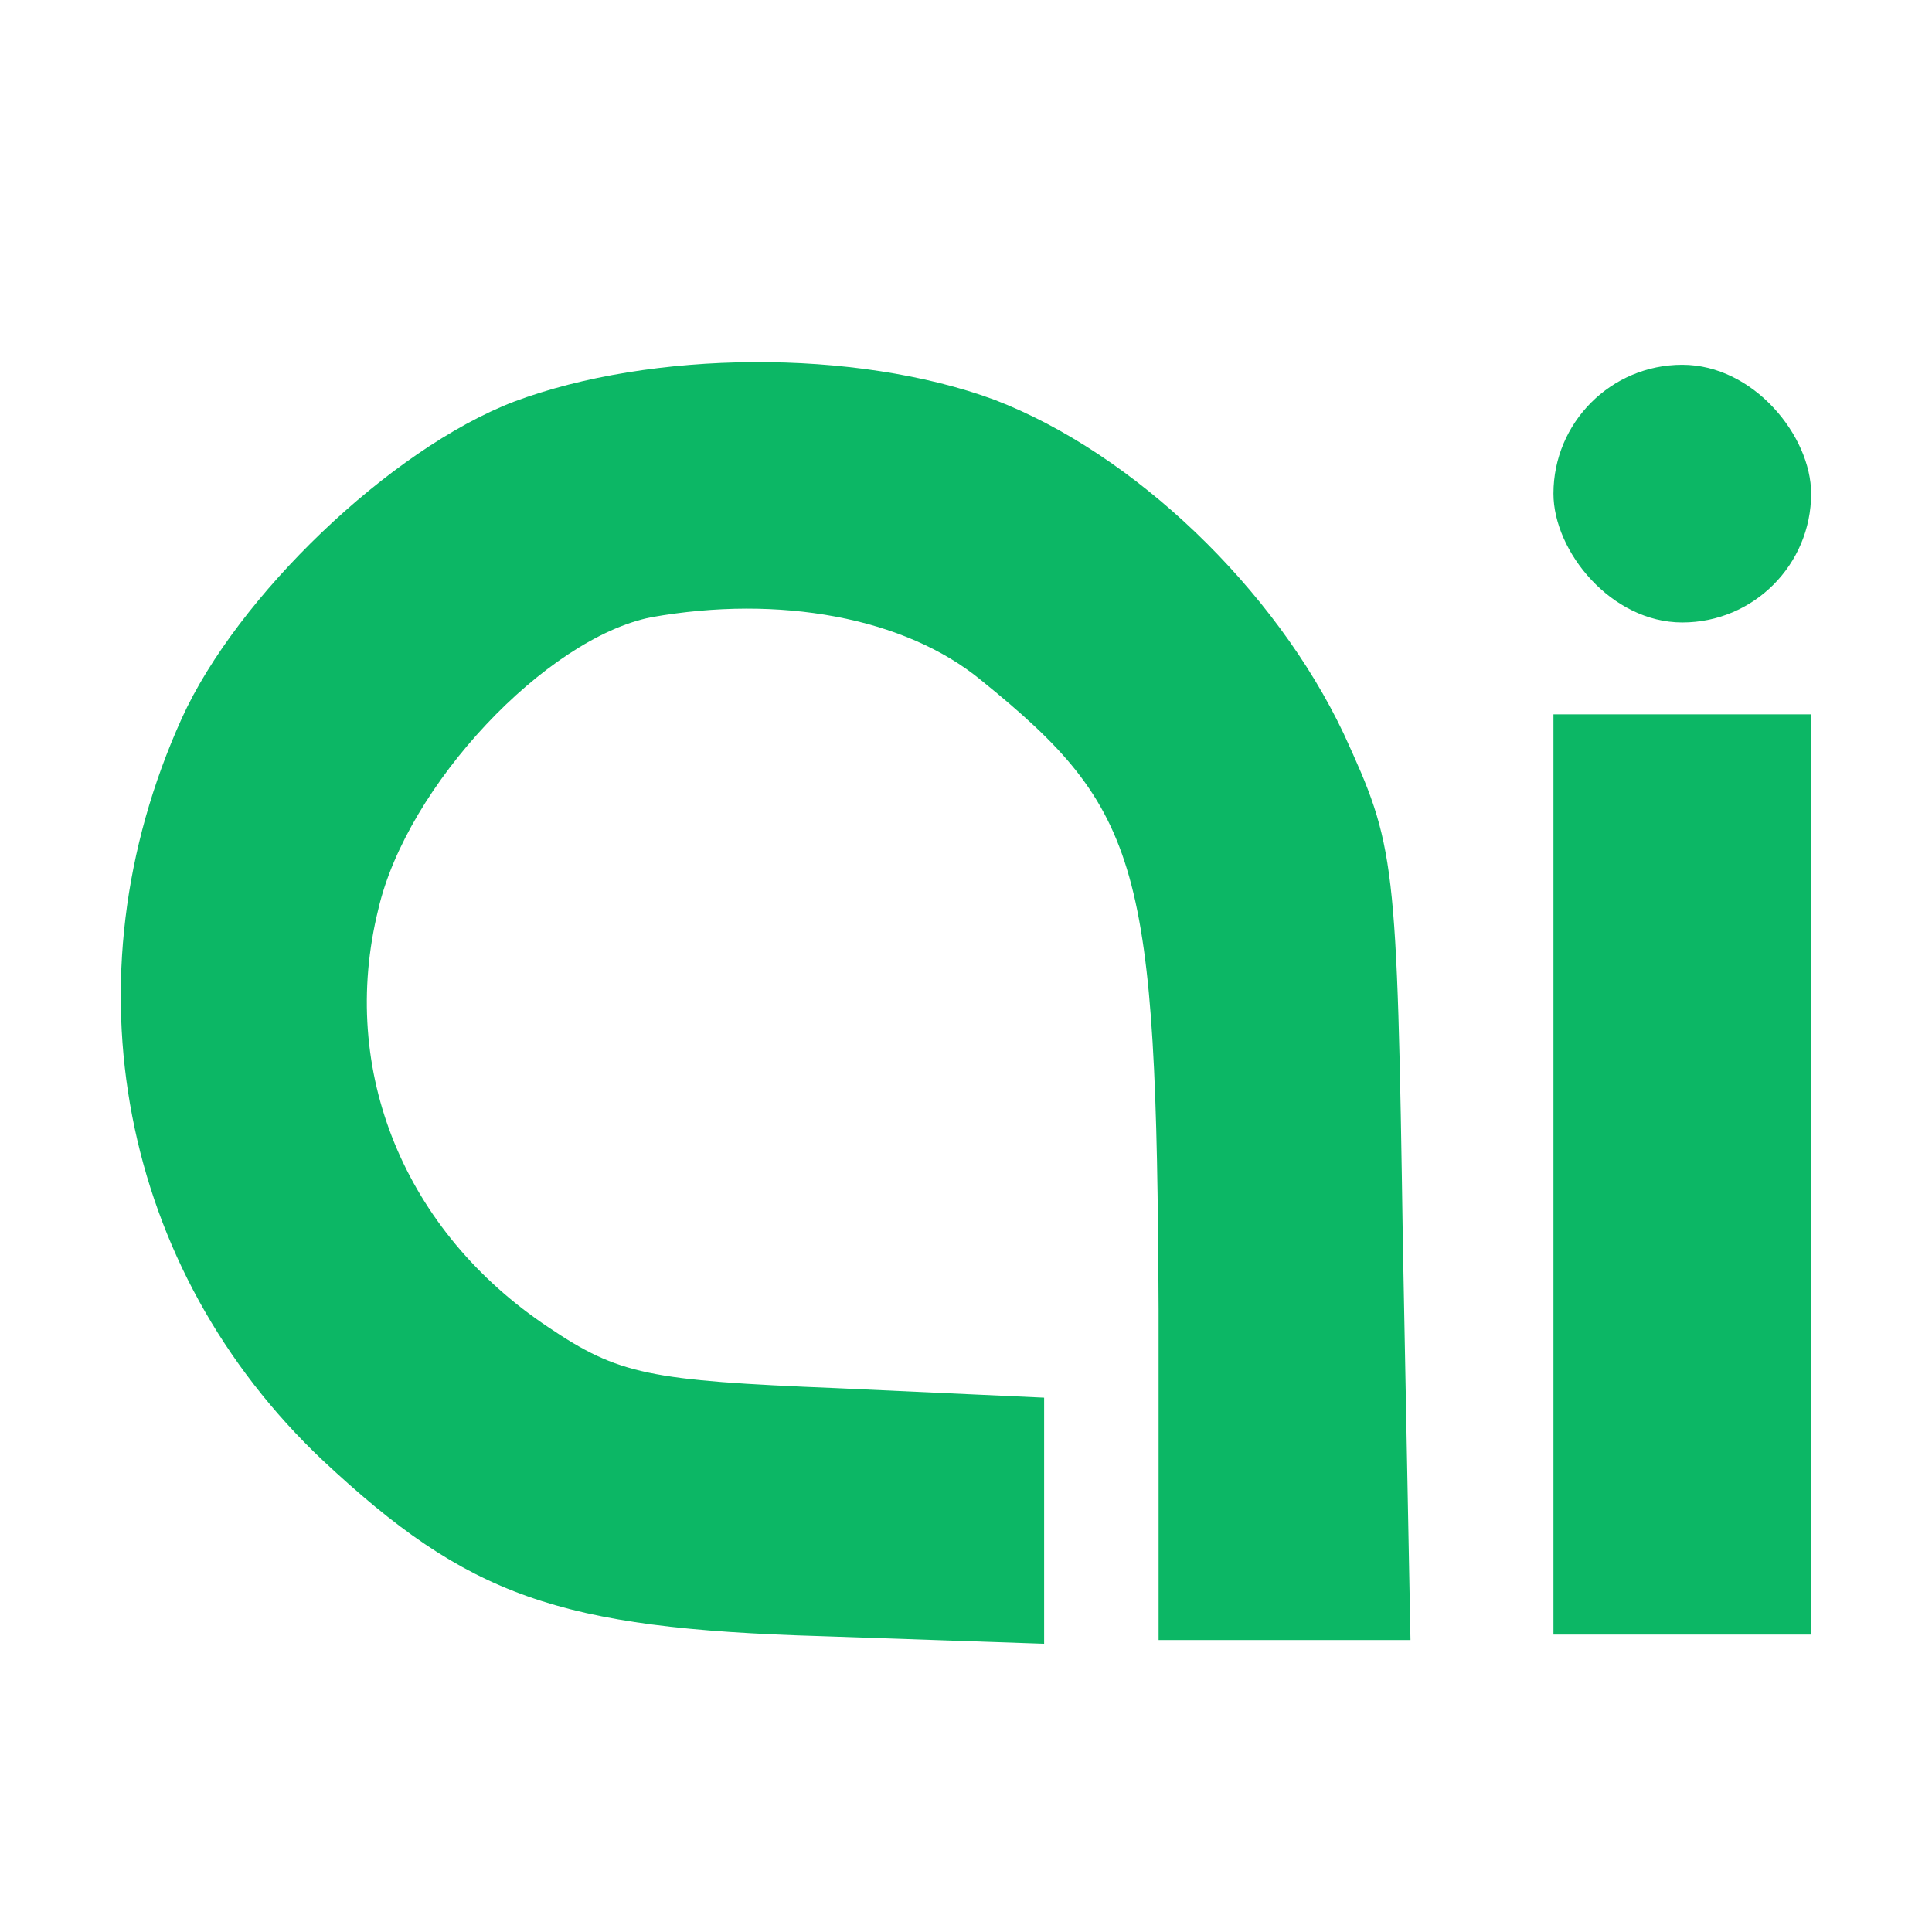
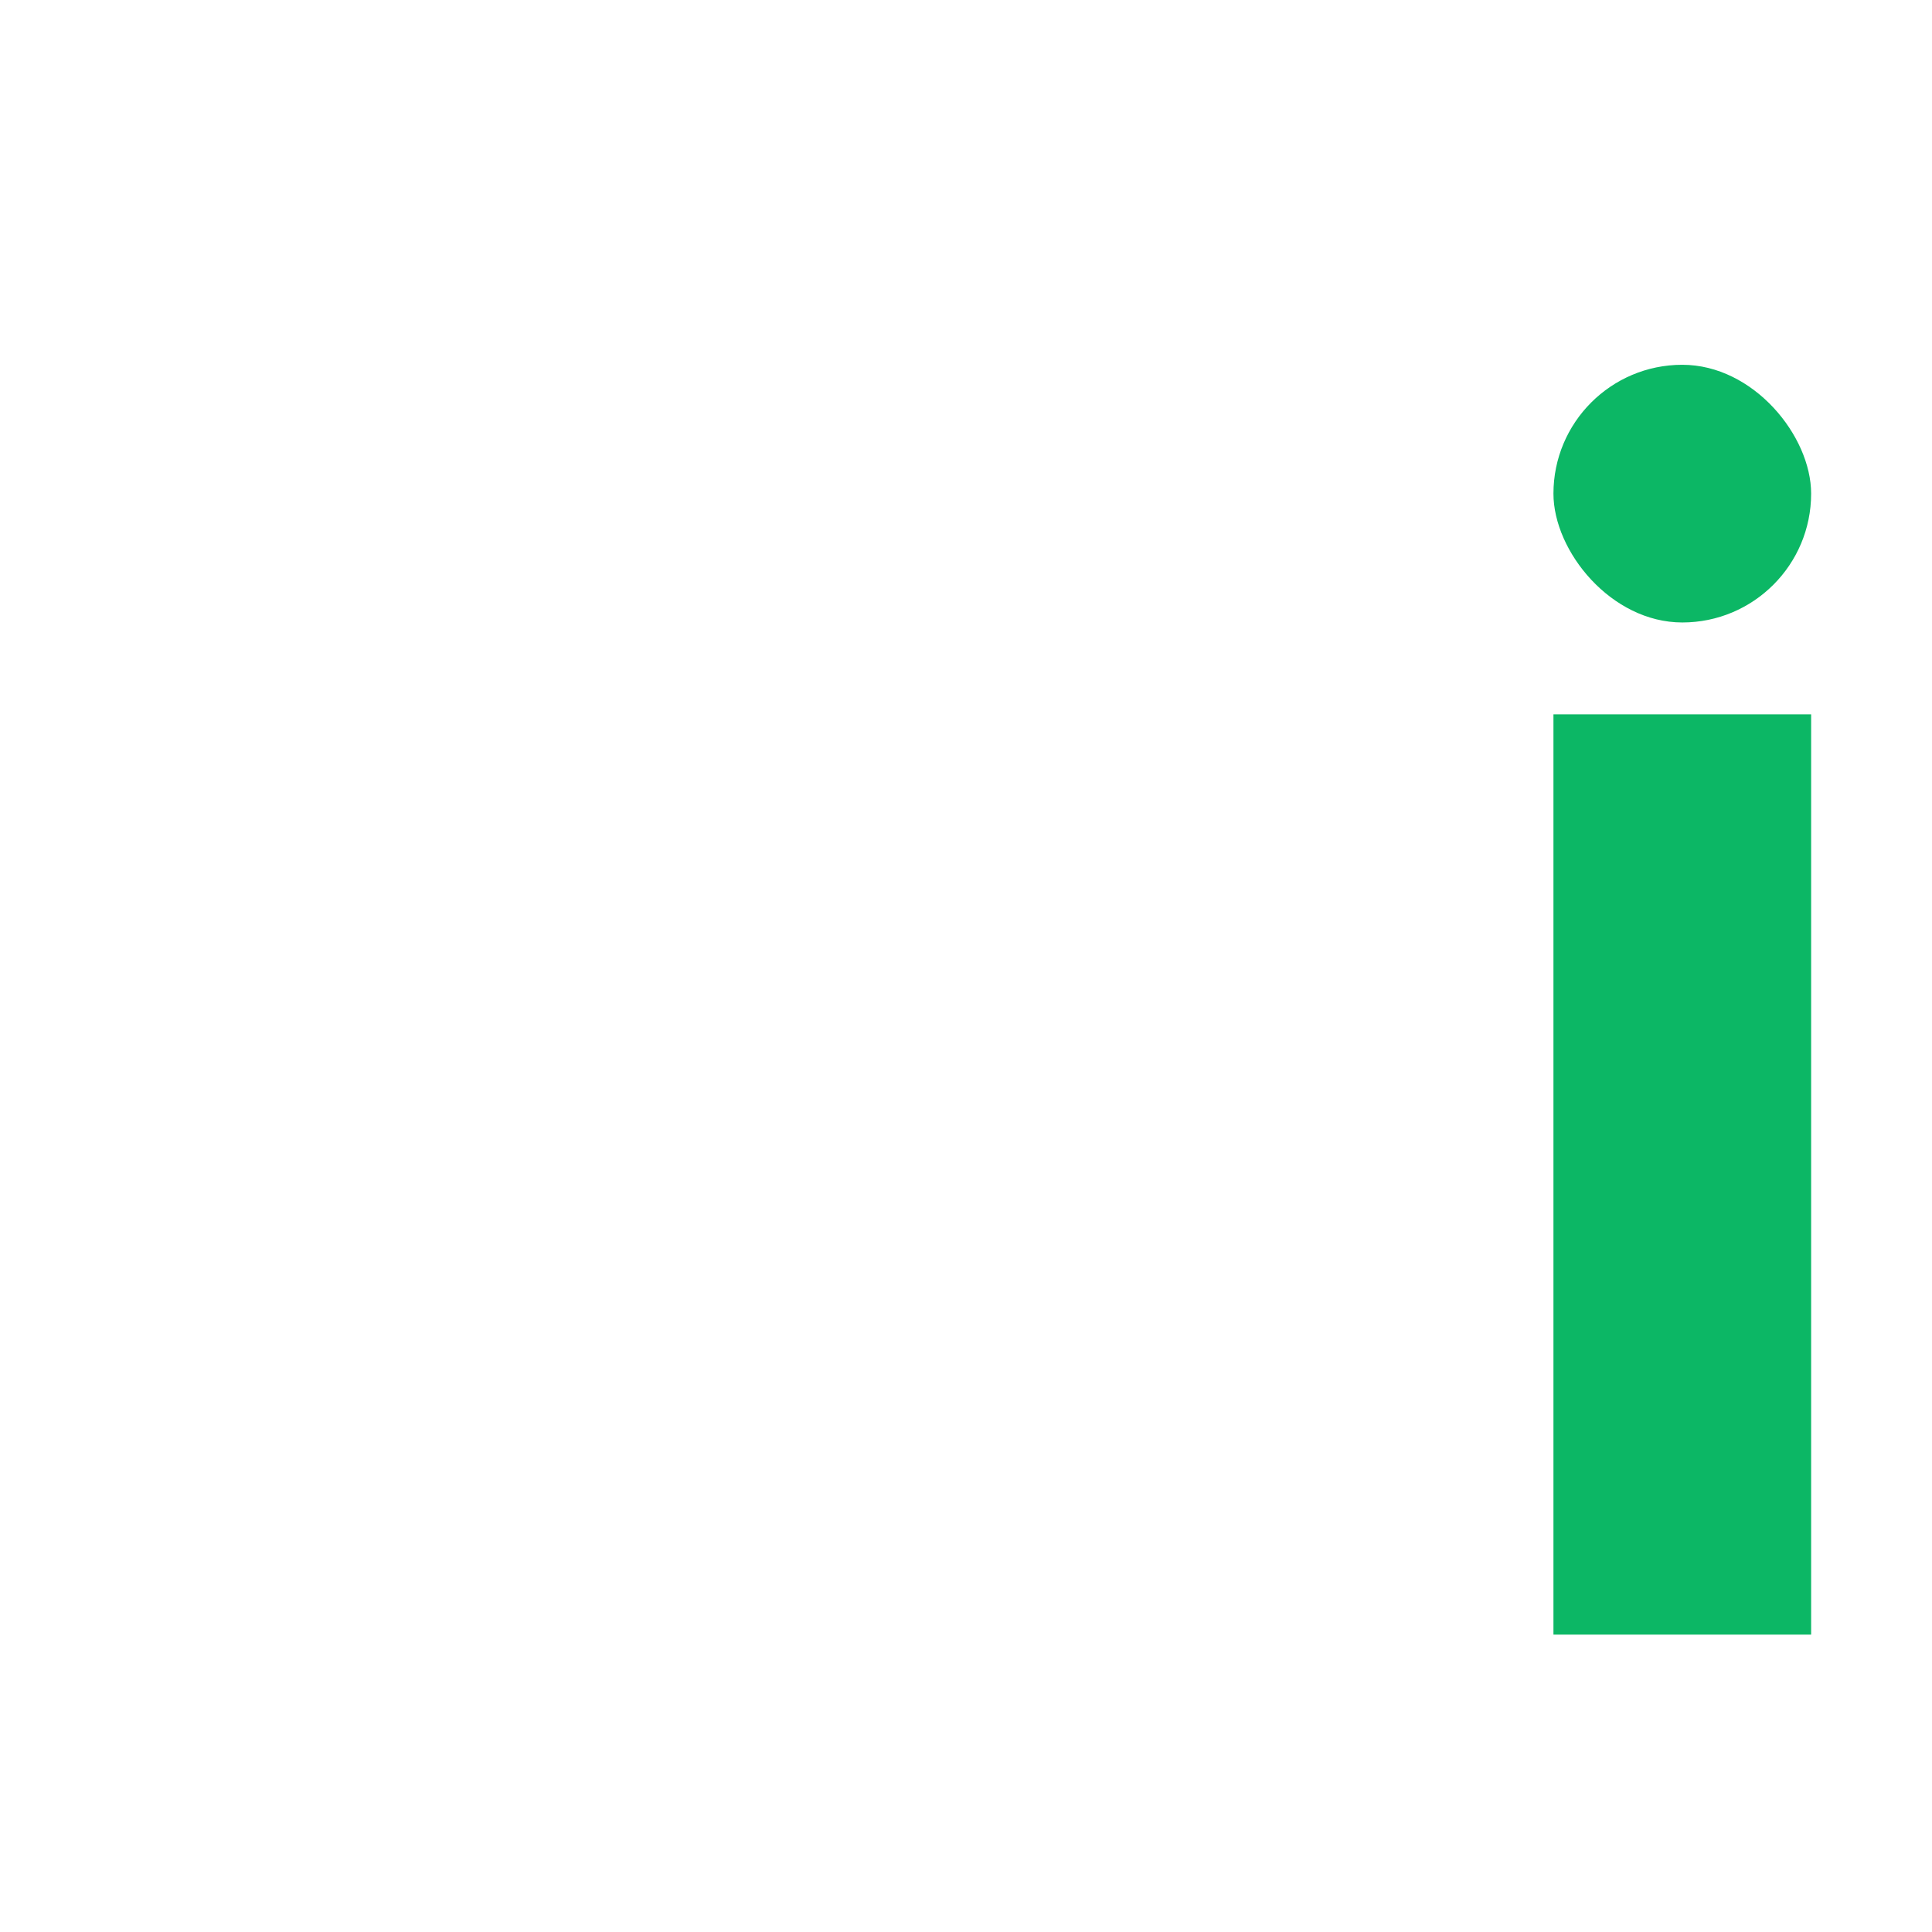
<svg xmlns="http://www.w3.org/2000/svg" width="16" height="16" viewBox="0 0 16 16" fill="none">
-   <path d="M4.255 3.327C3.228 3.722 1.963 4.939 1.505 5.95C0.526 8.115 1 10.516 2.675 12.096C3.875 13.218 4.618 13.487 6.799 13.55L8.647 13.613V12.586V11.575L6.925 11.496C5.376 11.433 5.124 11.385 4.539 10.99C3.354 10.2 2.801 8.873 3.133 7.53C3.37 6.503 4.523 5.286 5.392 5.112C6.451 4.923 7.494 5.112 8.126 5.634C9.453 6.708 9.579 7.167 9.595 10.848V13.582H10.638H11.681L11.618 10.295C11.57 7.088 11.555 7.009 11.128 6.076C10.559 4.875 9.39 3.754 8.236 3.311C7.083 2.885 5.392 2.9 4.255 3.327Z" fill="#0CB765" />
  <rect x="12.865" y="5.916" width="2.134" height="7.621" fill="#0CB765" />
  <rect x="12.865" y="3.021" width="2.134" height="2.134" rx="1.067" fill="#0CB765" />
</svg>